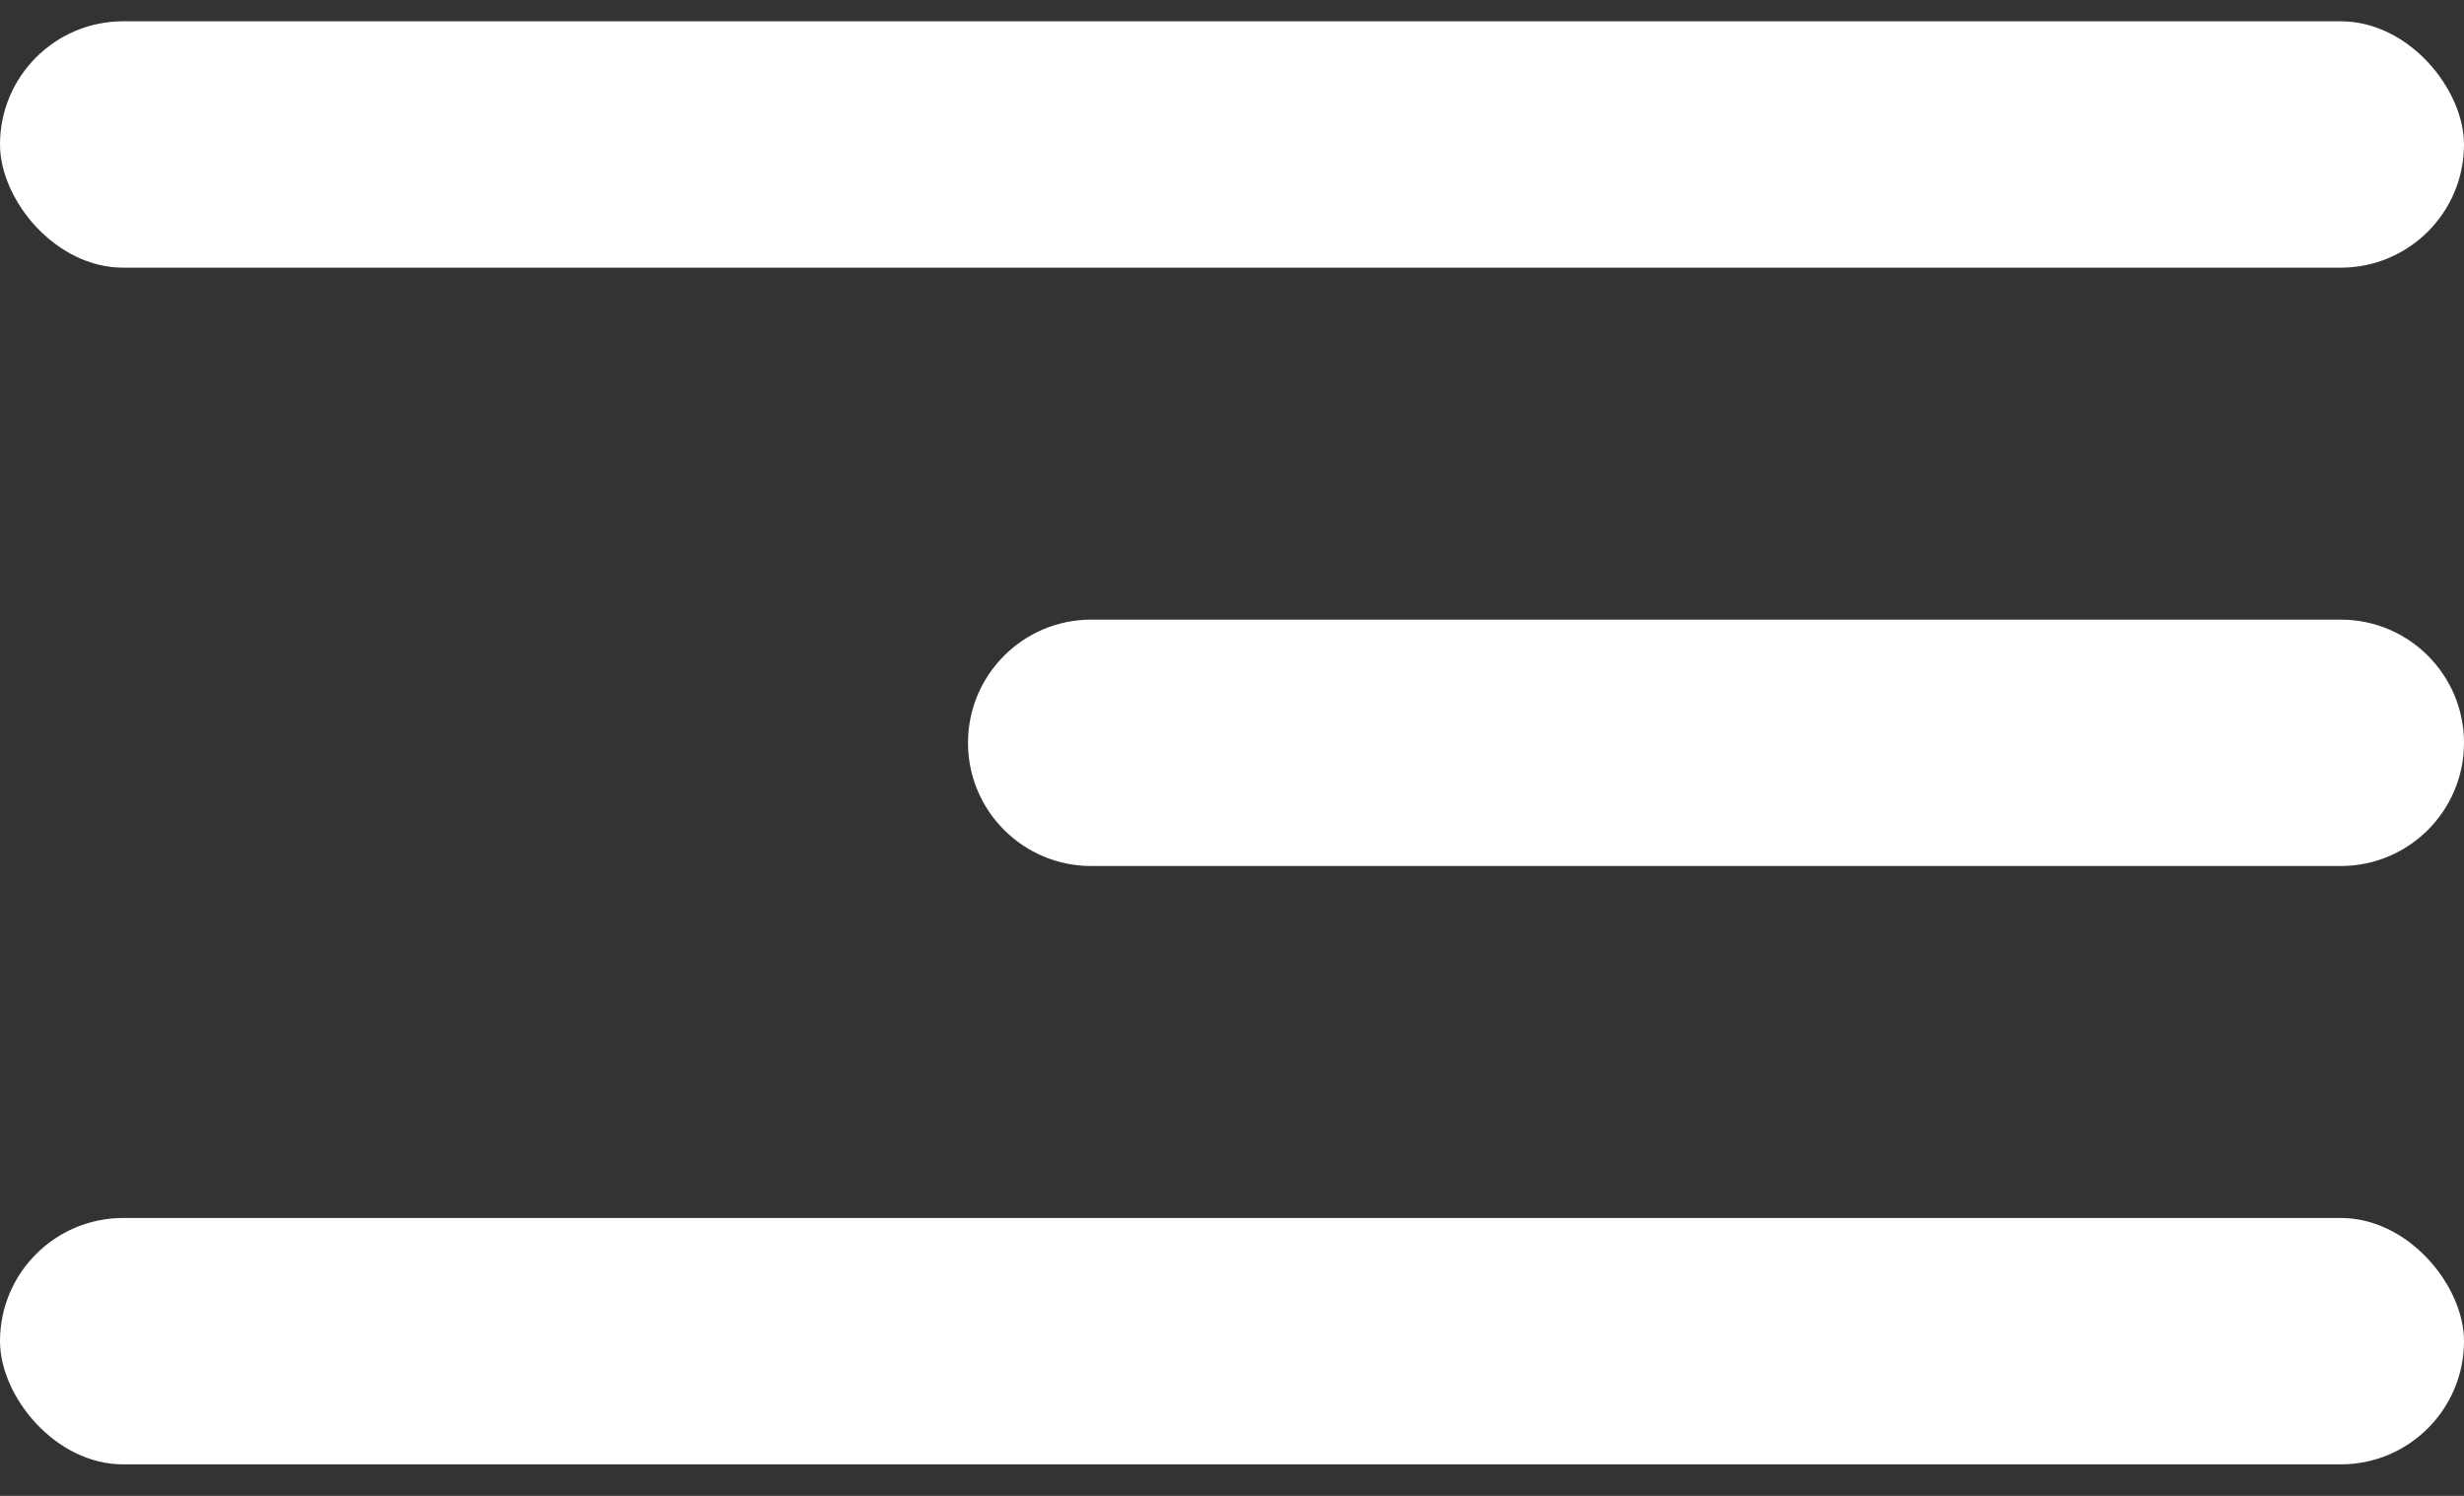
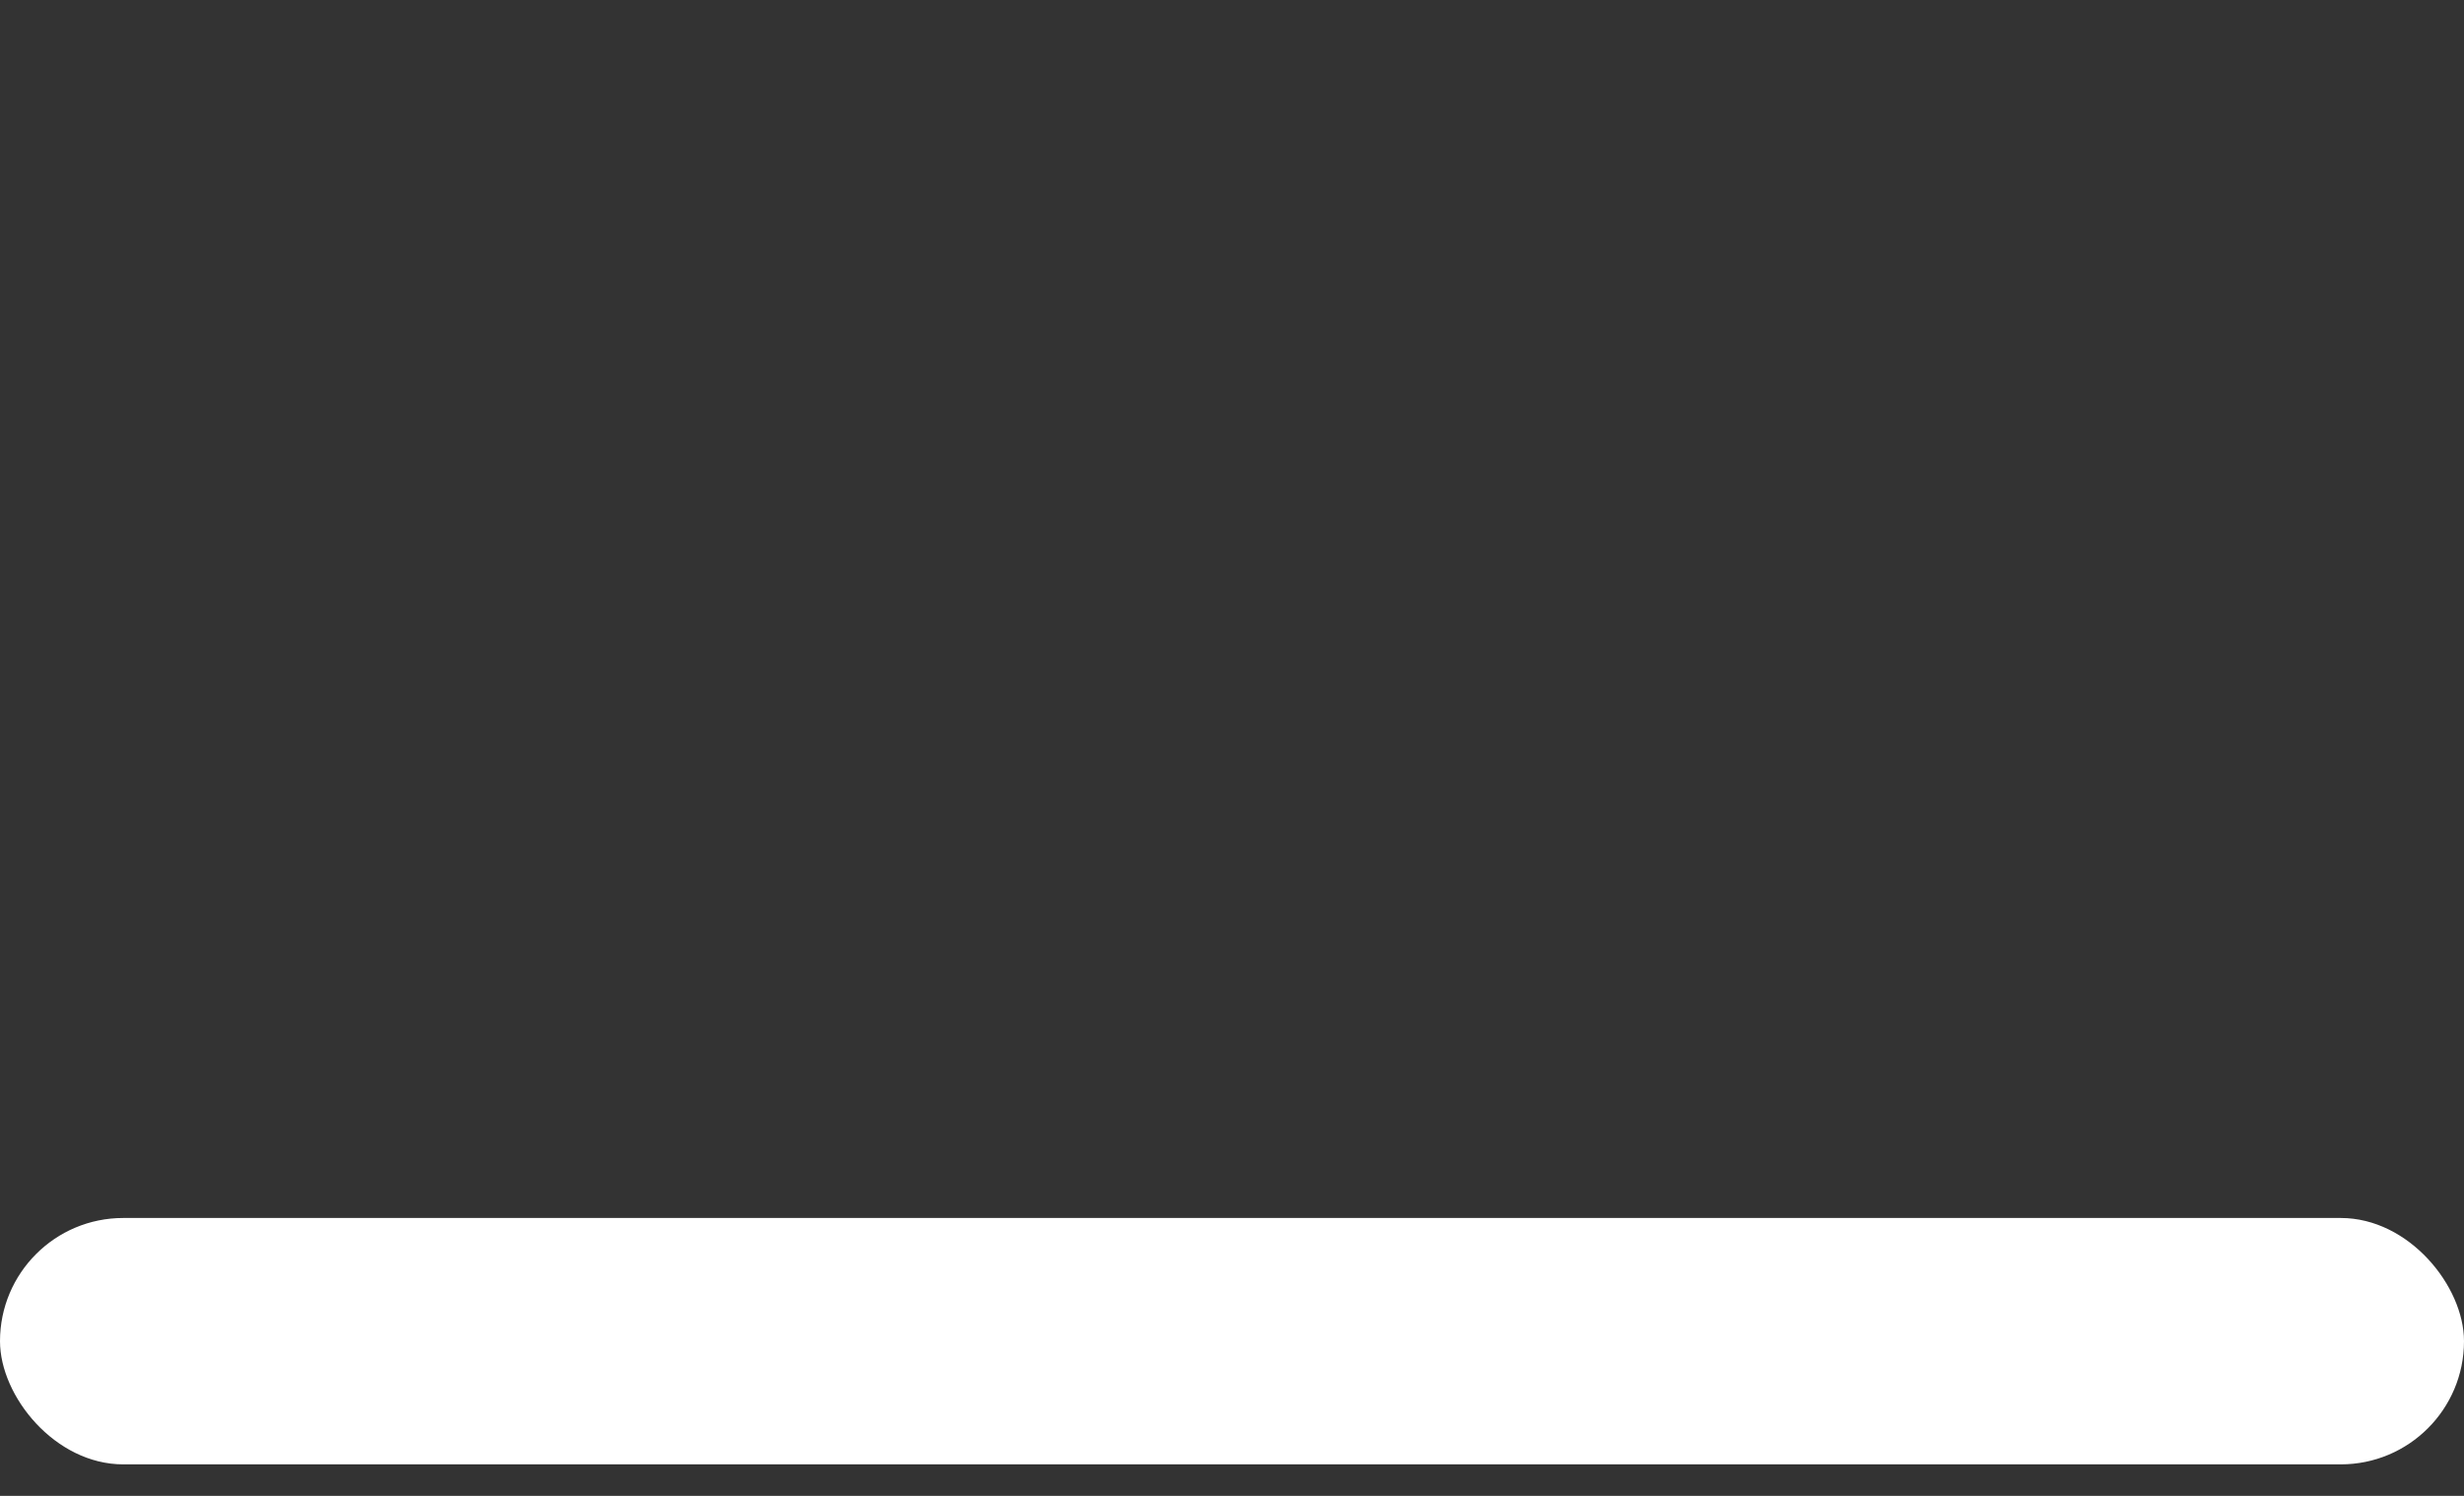
<svg xmlns="http://www.w3.org/2000/svg" width="28" height="17" viewBox="0 0 28 17" fill="none">
  <rect x="0" y="0" width="28" height="17" fill="#333333" stroke="none" />
-   <rect y="0.242" width="28" height="2.8" rx="1.4" fill="white" />
-   <path d="M11 8.442C11 7.669 11.627 7.042 12.4 7.042H26.6C27.373 7.042 28 7.669 28 8.442C28 9.215 27.373 9.842 26.6 9.842H12.4C11.627 9.842 11 9.215 11 8.442Z" fill="white" />
  <rect y="13.842" width="28" height="2.8" rx="1.4" fill="white" />
</svg>